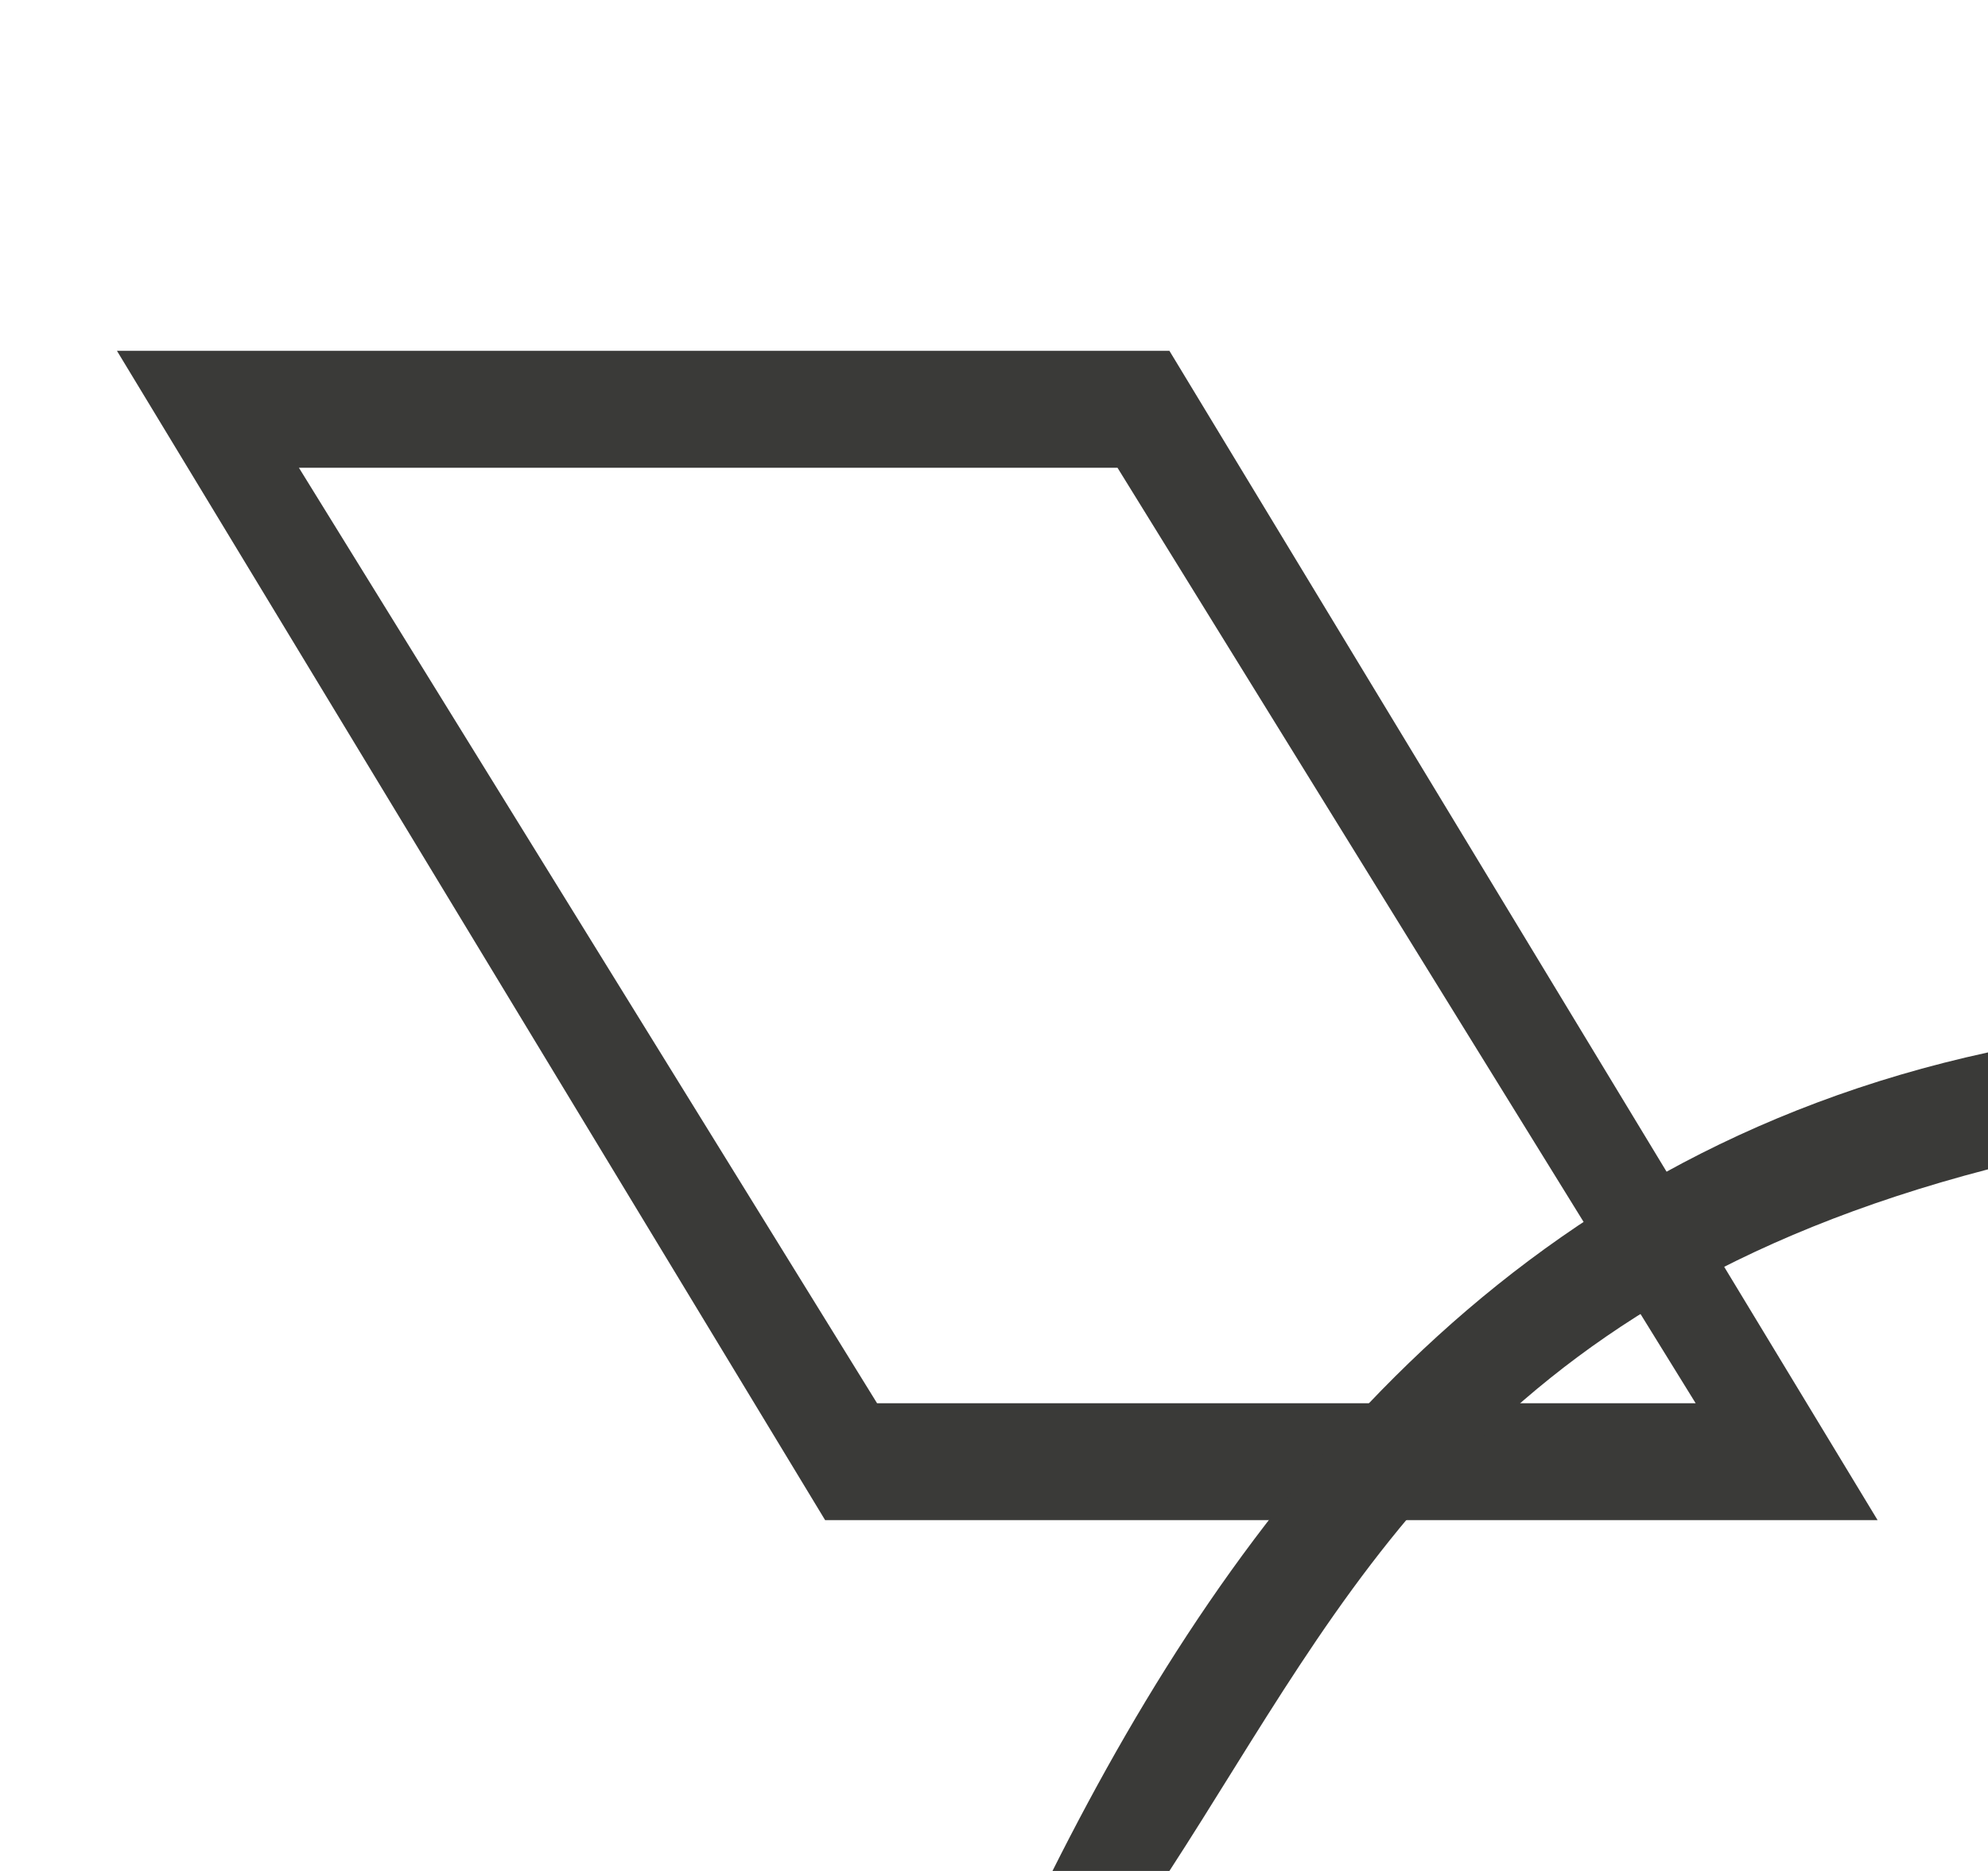
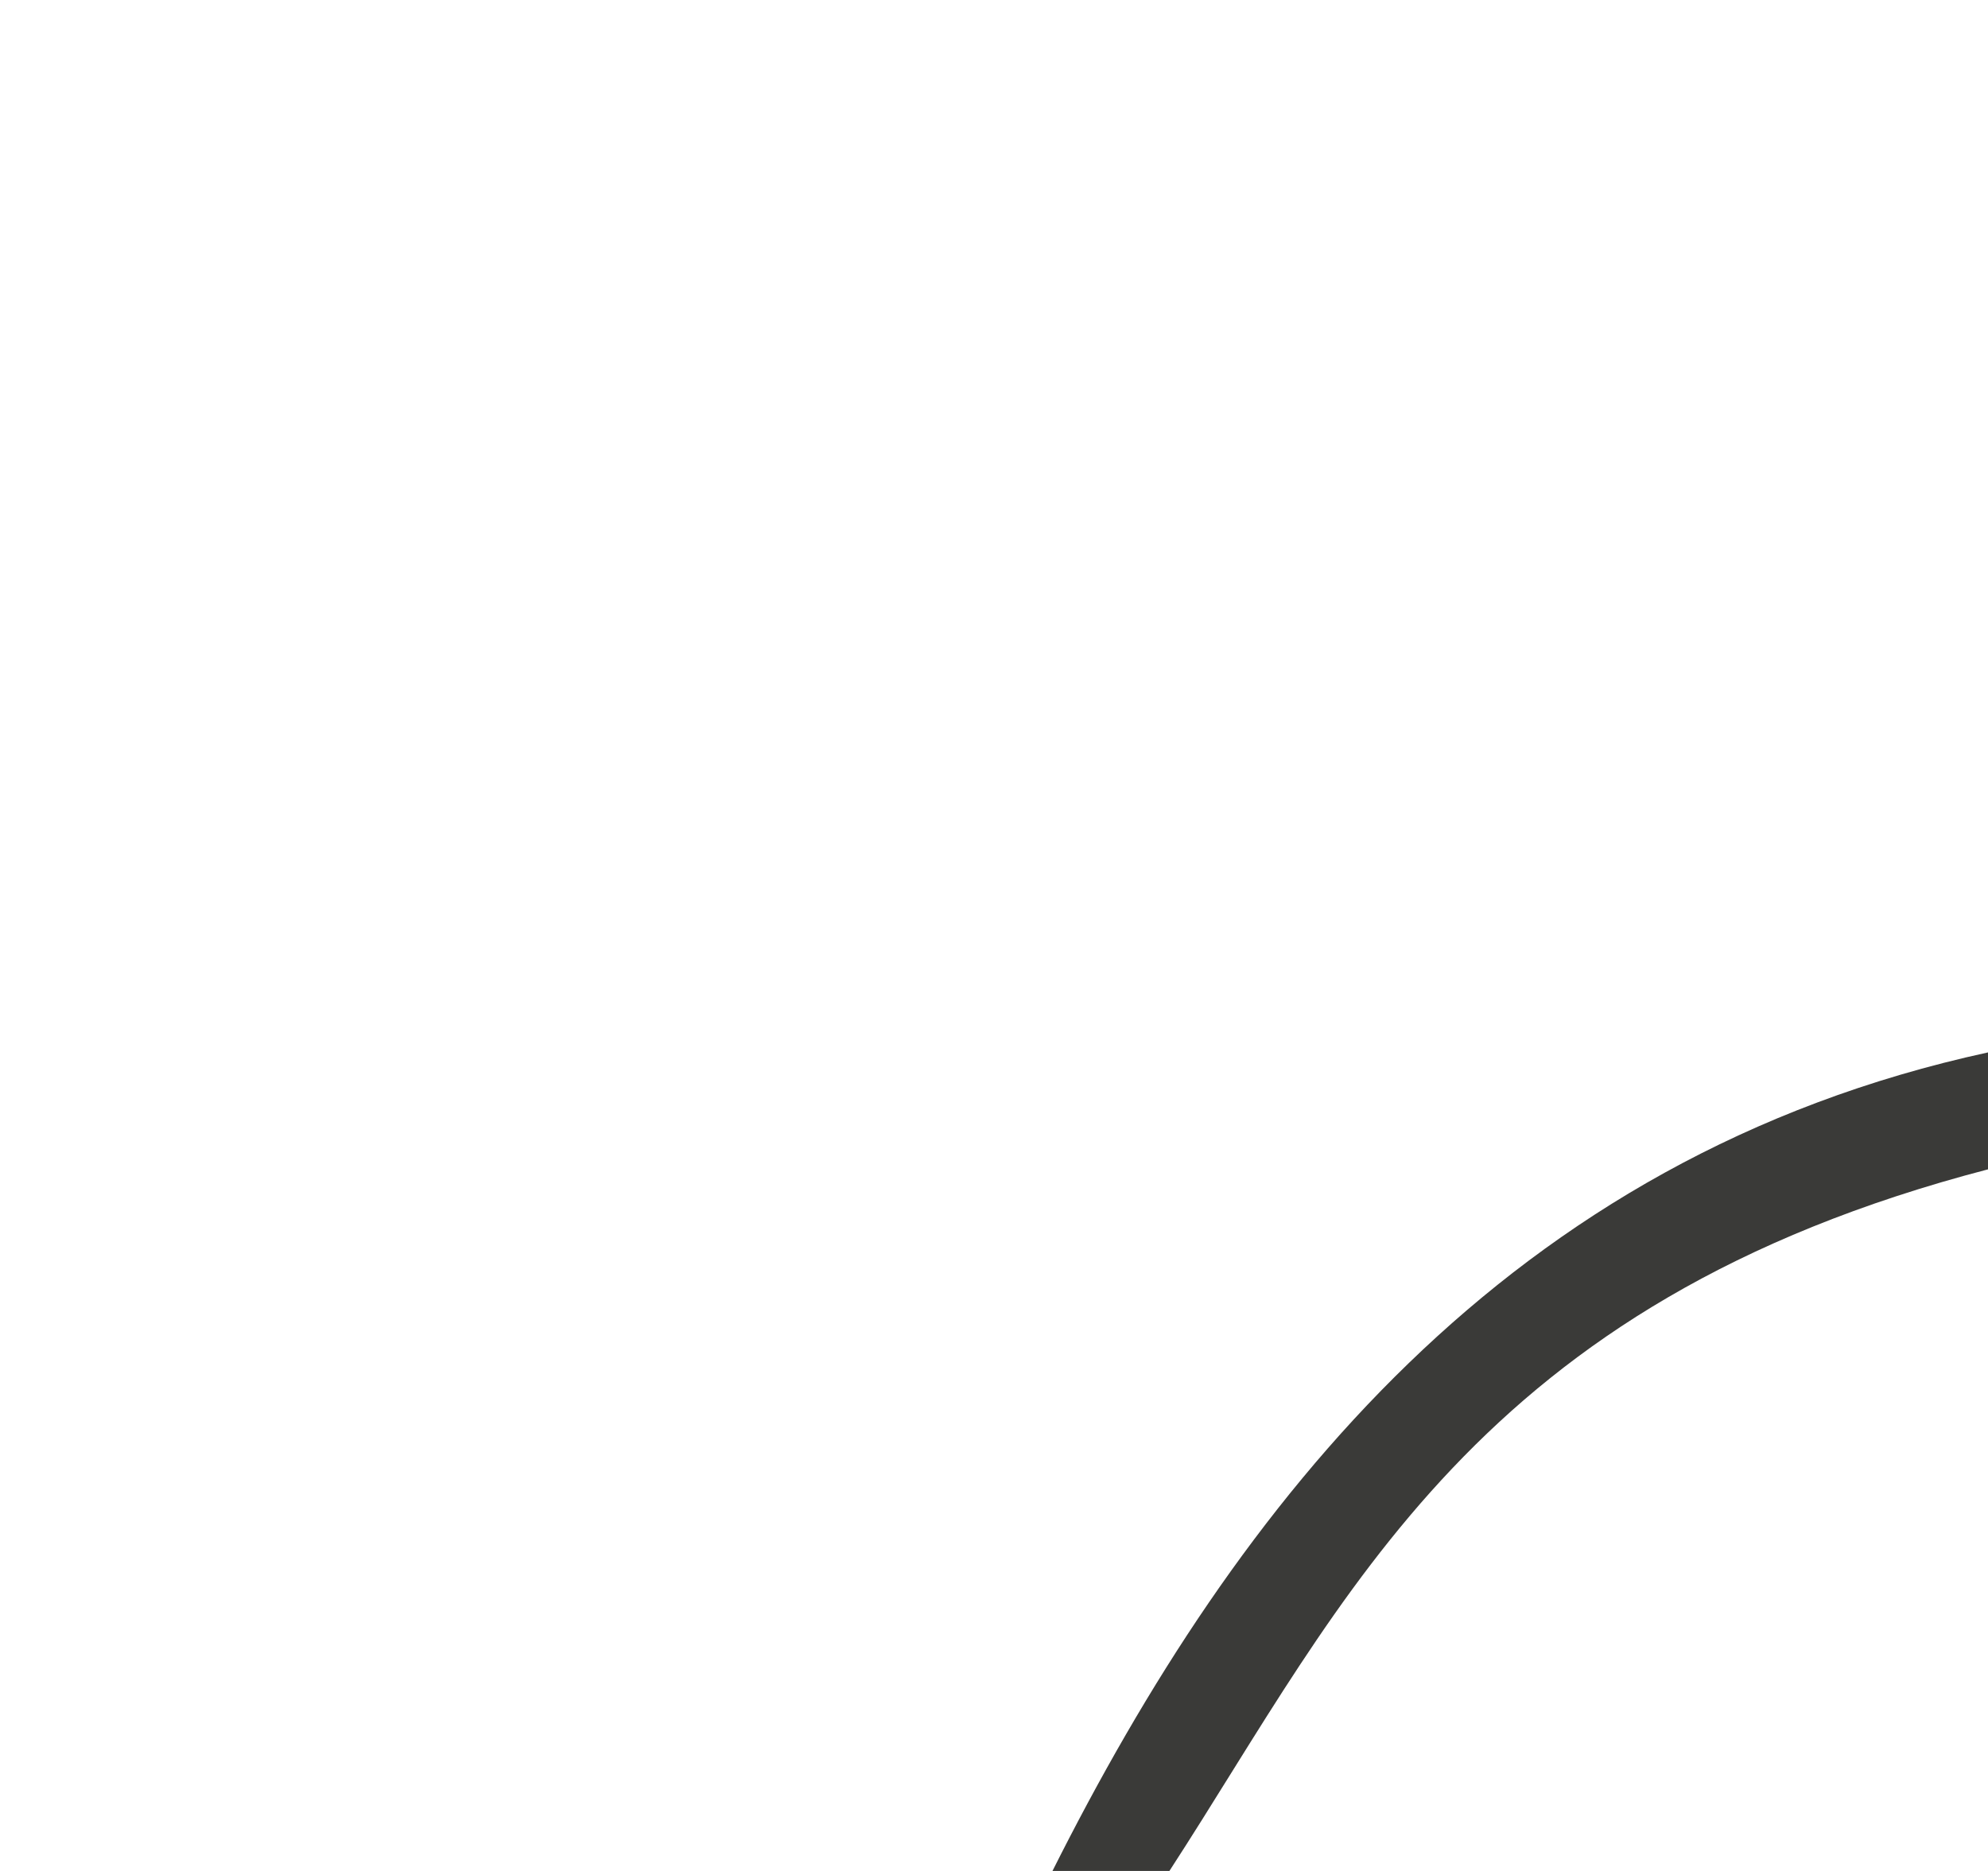
<svg xmlns="http://www.w3.org/2000/svg" height="16" viewBox="0 0 17 16" width="17">
  <g fill="#3a3a38">
-     <path d="m1 3 6.056 10h9l-6.056-10zm1.556 1h7l4.944 8h-7z" />
    <path d="m9 16h1c1.514-2.332 2.609-4.855 7-6v-1c-4.12.896-6.421 3.855-8 7z" />
  </g>
</svg>